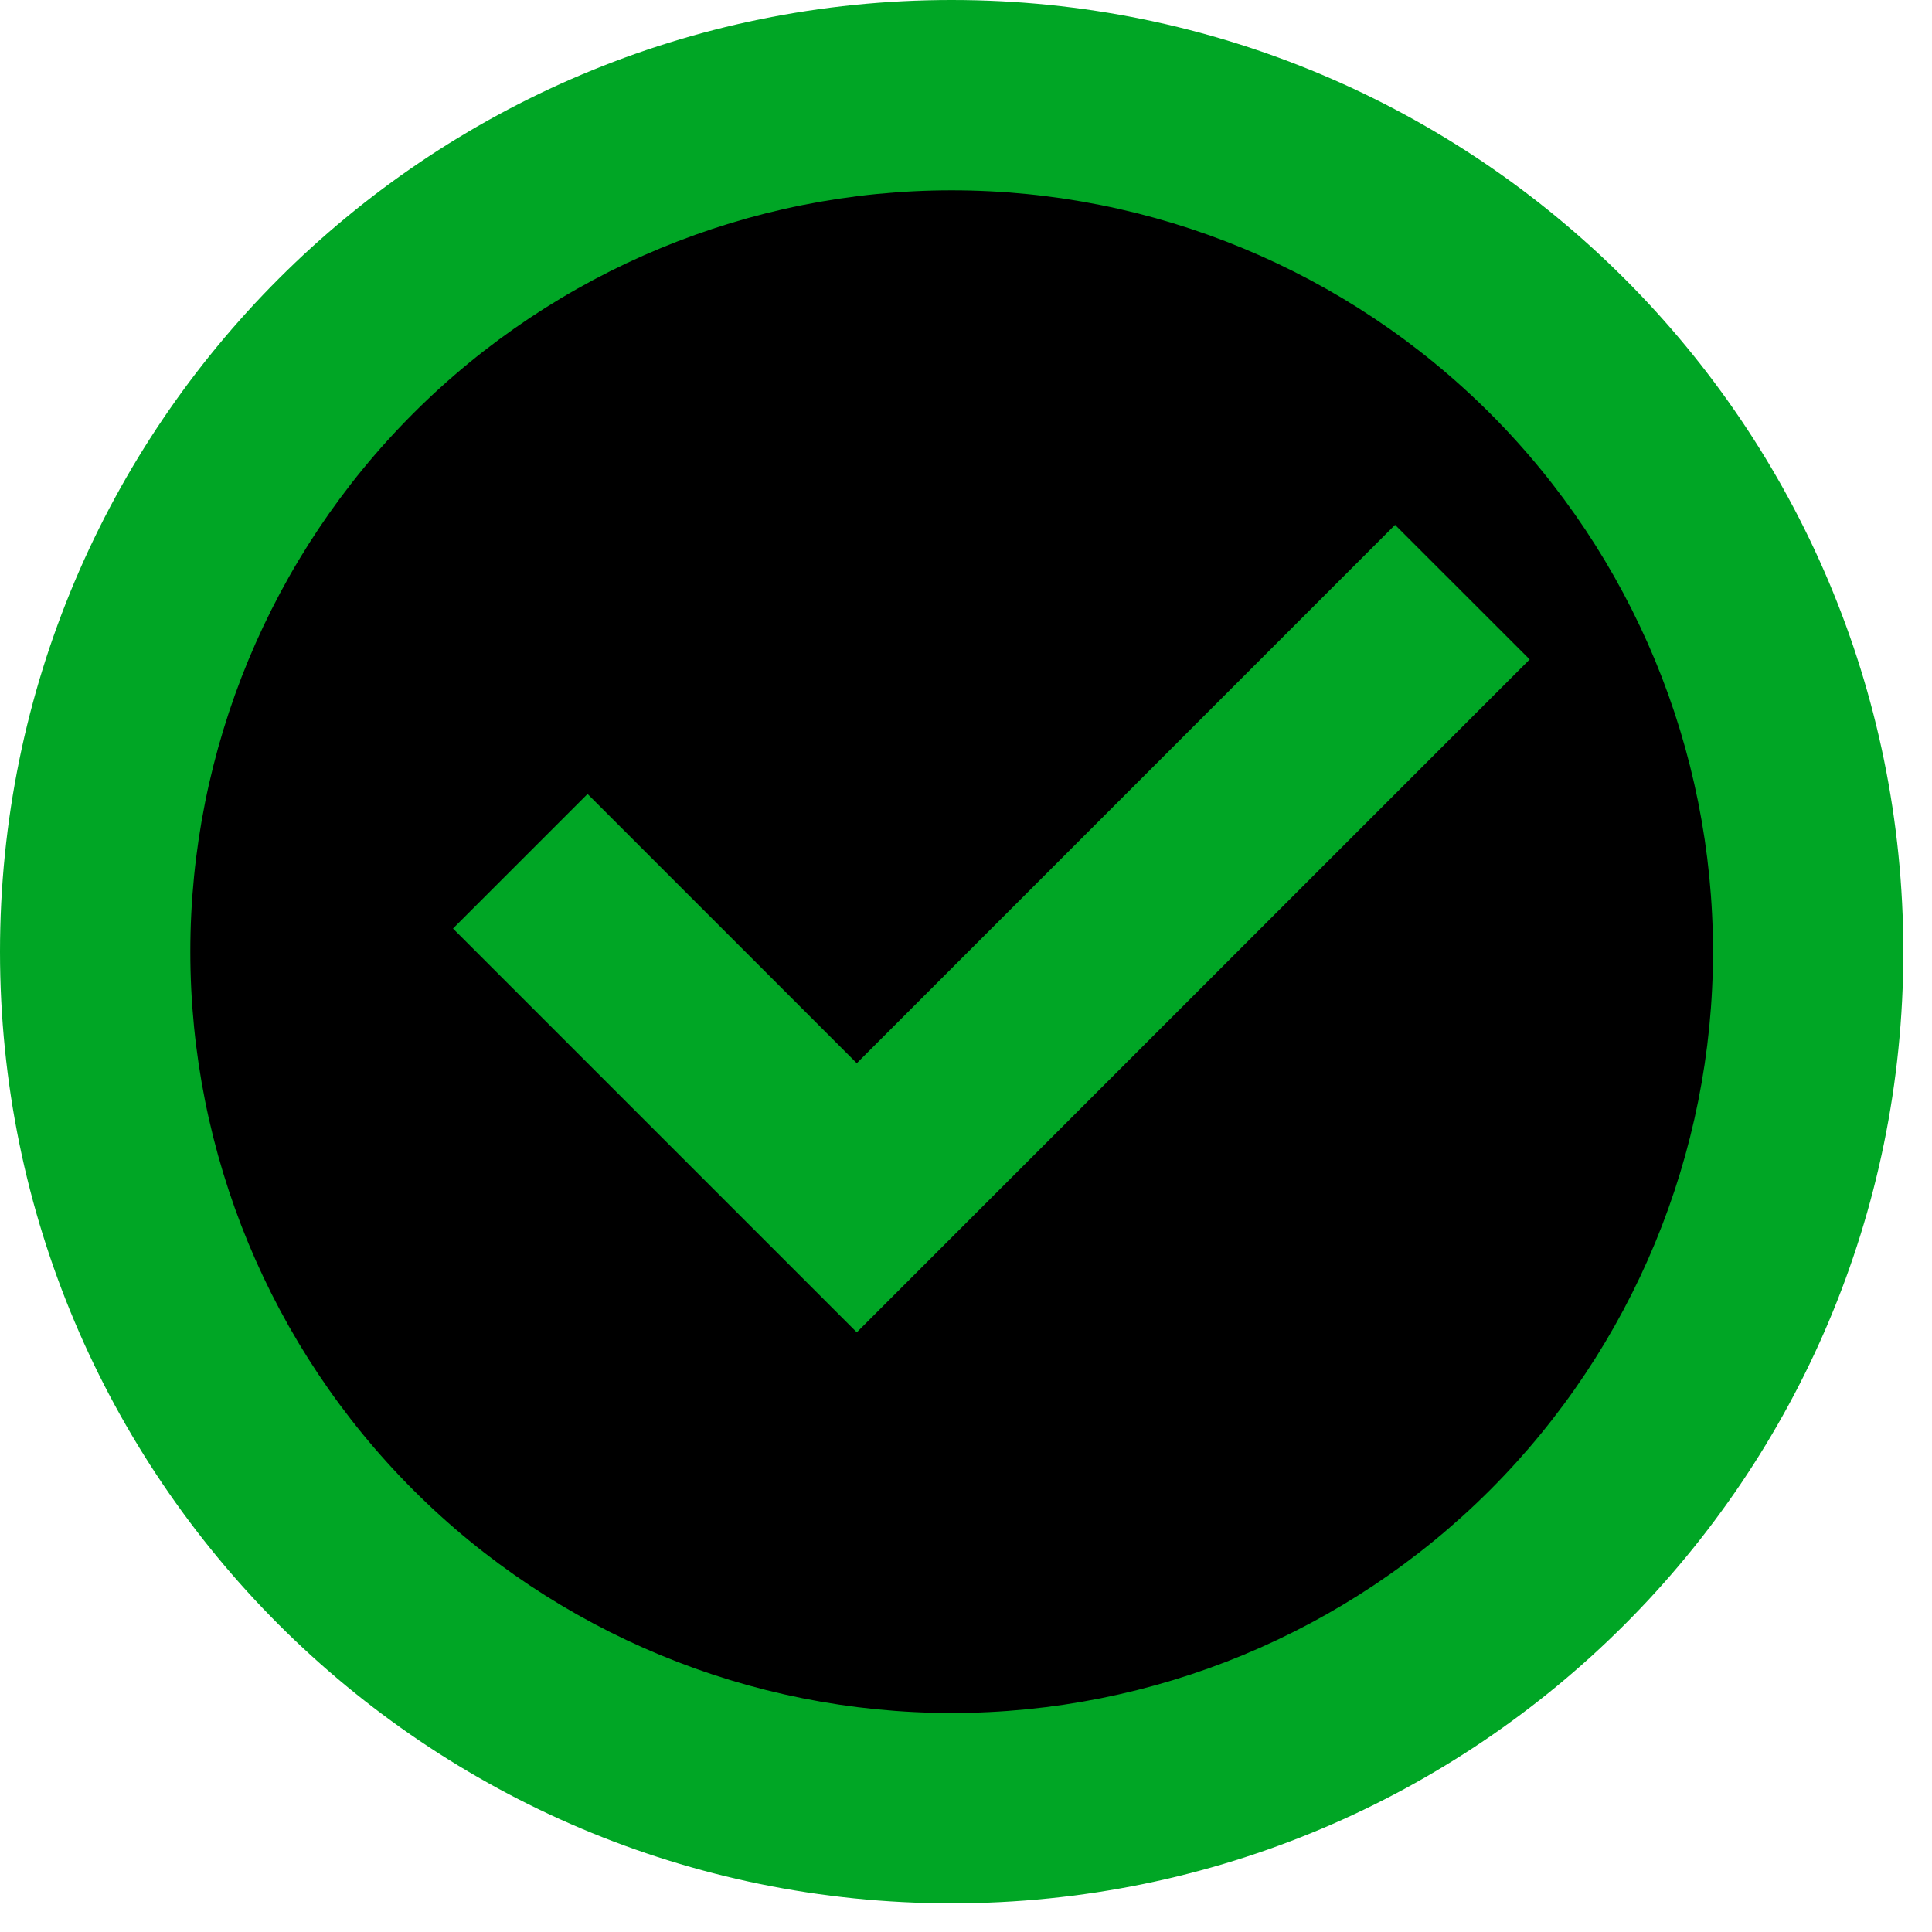
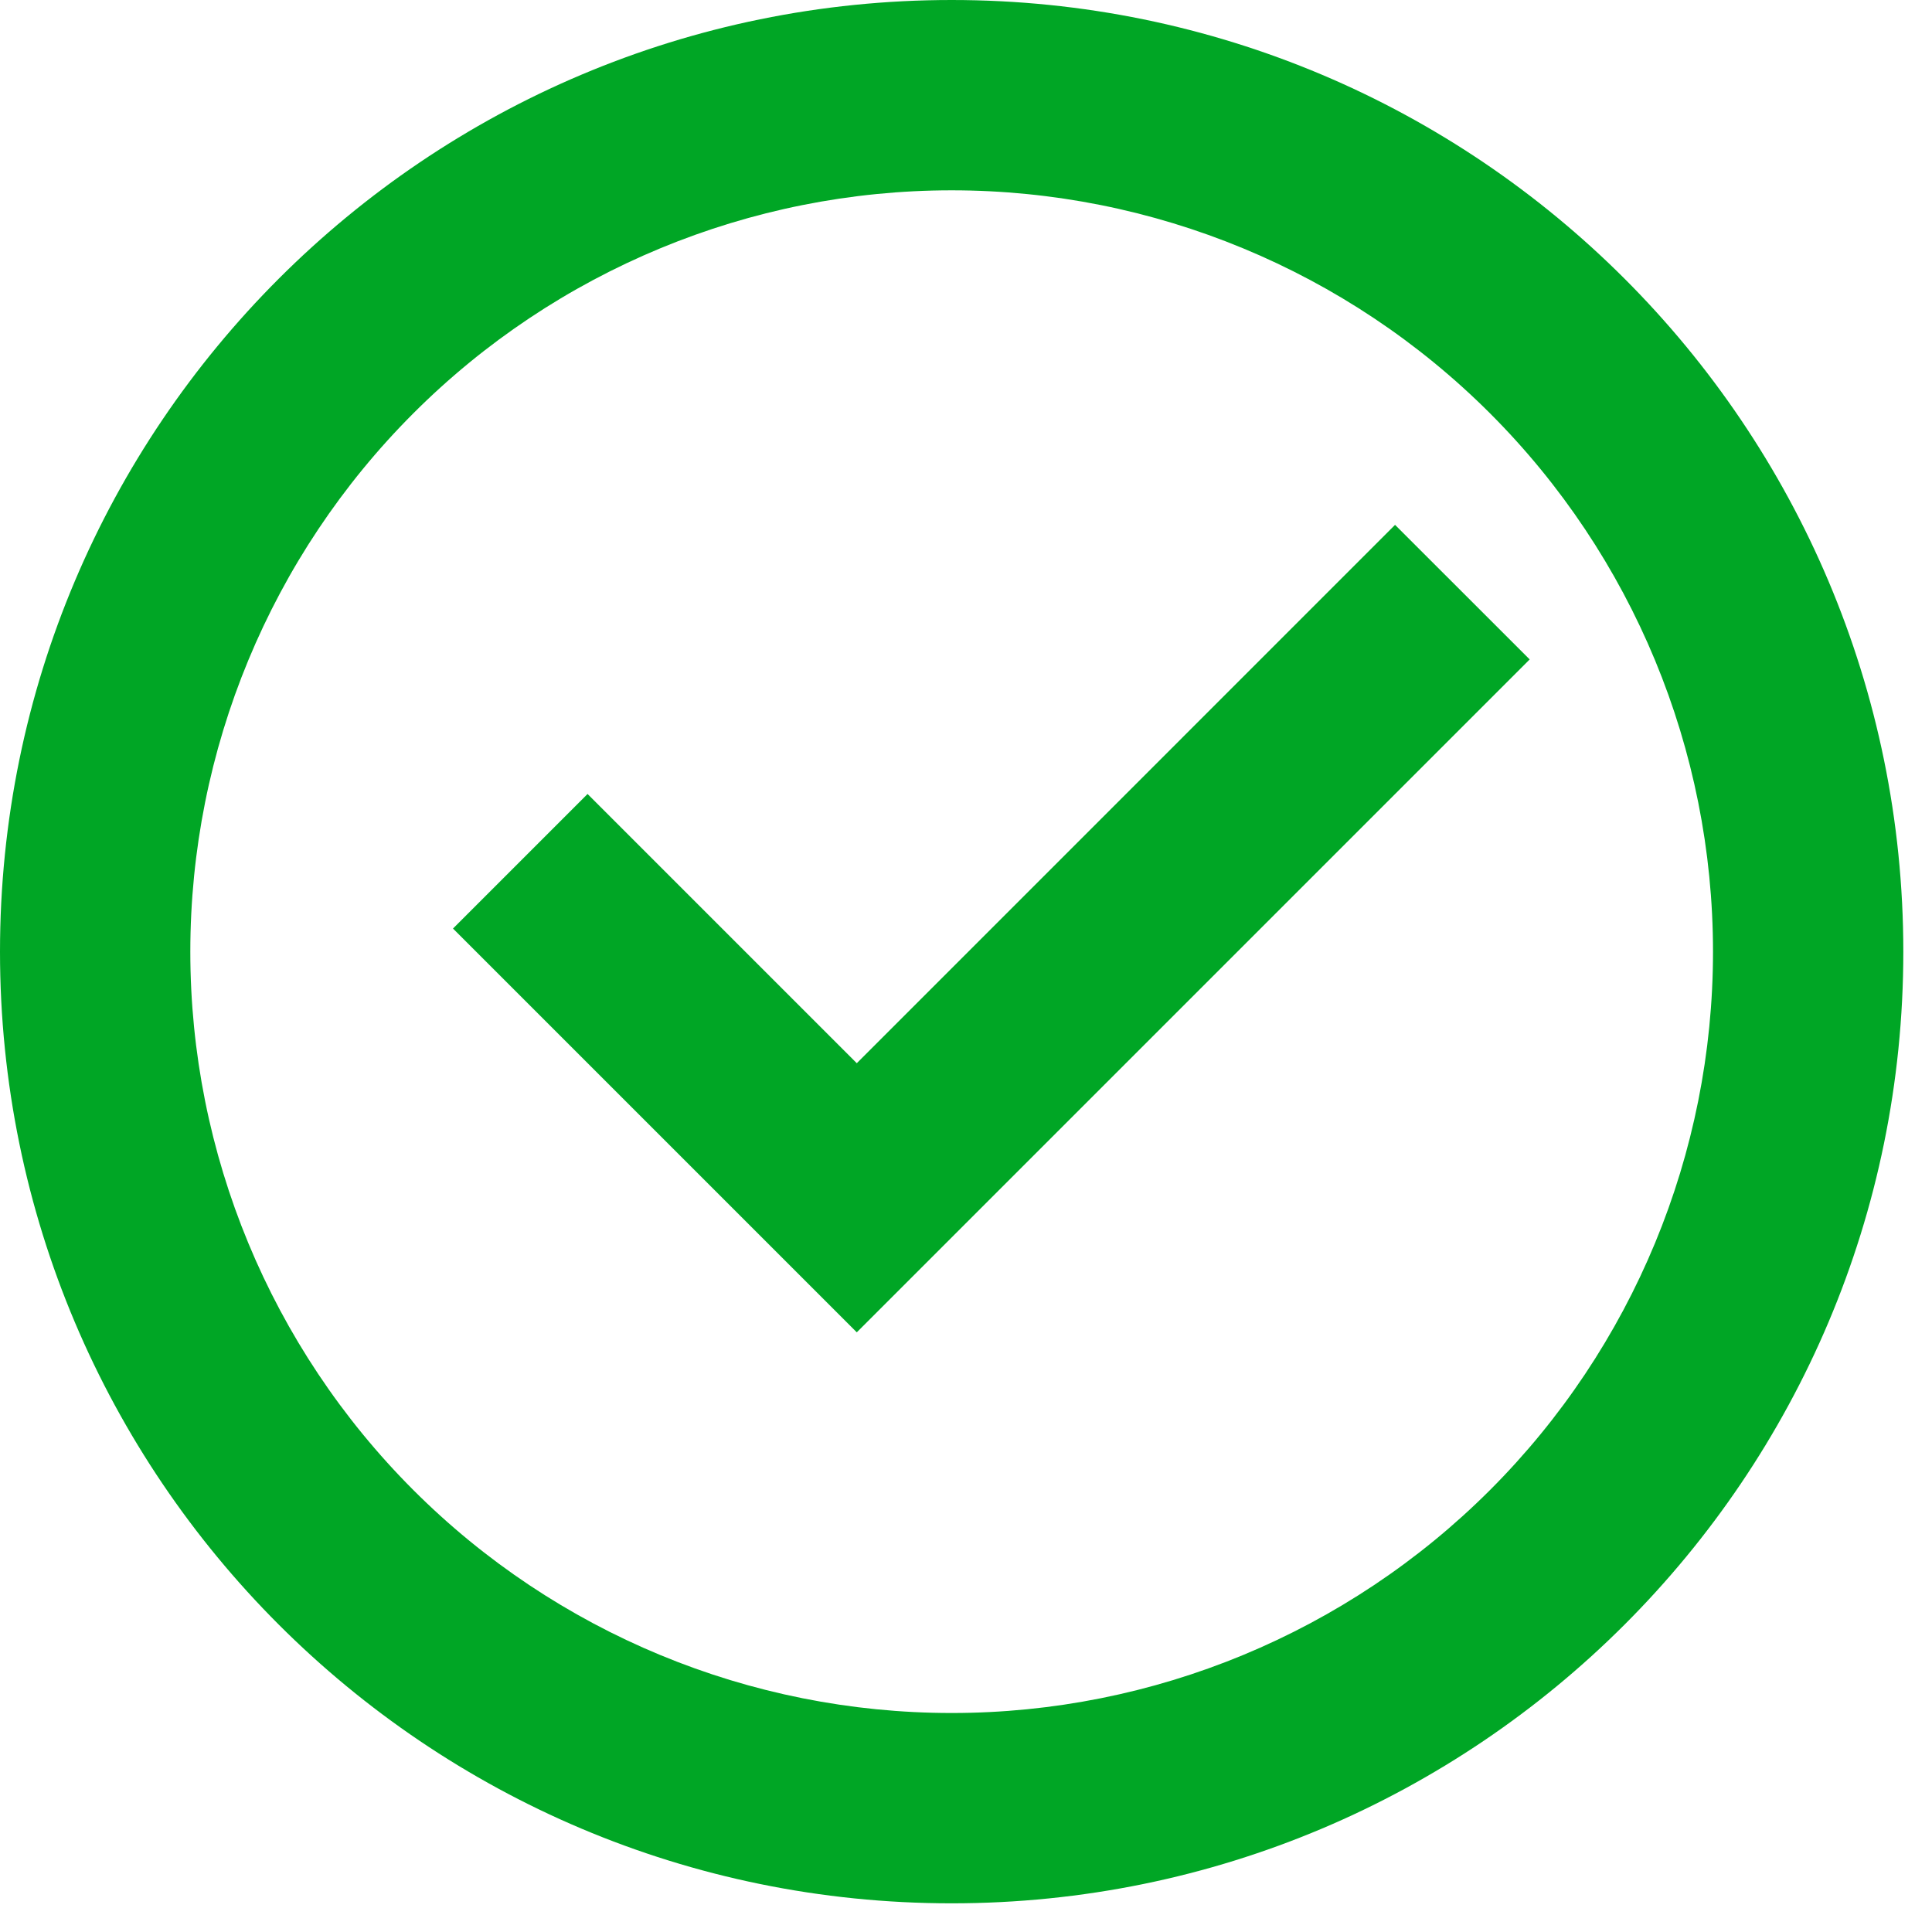
<svg xmlns="http://www.w3.org/2000/svg" width="51" height="51" viewBox="0 0 51 51" fill="none">
-   <circle cx="25.12" cy="25.121" r="21.046" fill="black" />
  <path d="M25.122 50.243C11.247 50.243 0 38.996 0 25.122C0 11.247 11.247 0 25.122 0C38.996 0 50.243 11.247 50.243 25.122C50.243 38.996 38.996 50.243 25.122 50.243ZM25.122 45.219C30.452 45.219 35.563 43.102 39.333 39.333C43.102 35.563 45.219 30.452 45.219 25.122C45.219 19.791 43.102 14.68 39.333 10.911C35.563 7.142 30.452 5.024 25.122 5.024C19.791 5.024 14.68 7.142 10.911 10.911C7.142 14.68 5.024 19.791 5.024 25.122C5.024 30.452 7.142 35.563 10.911 39.333C14.68 43.102 19.791 45.219 25.122 45.219ZM22.617 35.17L11.958 24.511L15.51 20.959L22.617 28.066L36.826 13.855L40.38 17.407L22.617 35.17Z" fill="#00A625" />
</svg>